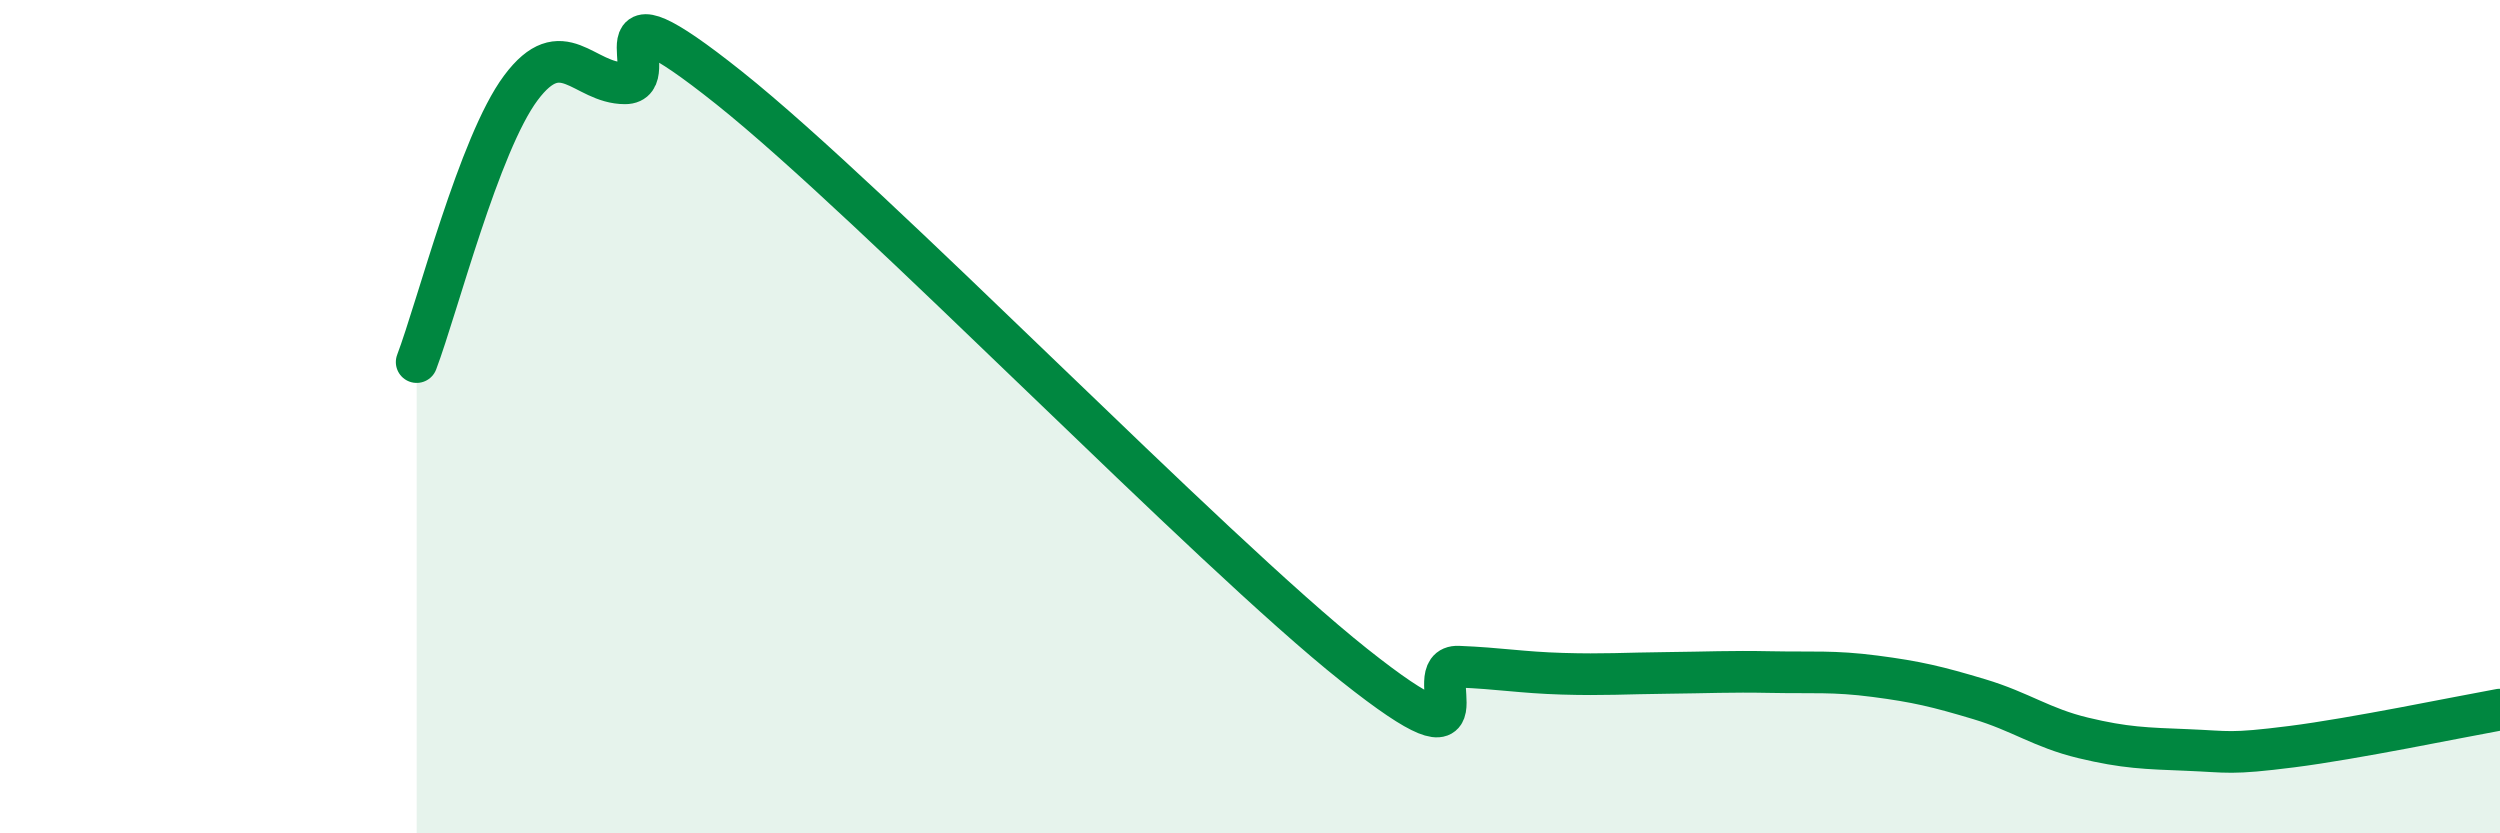
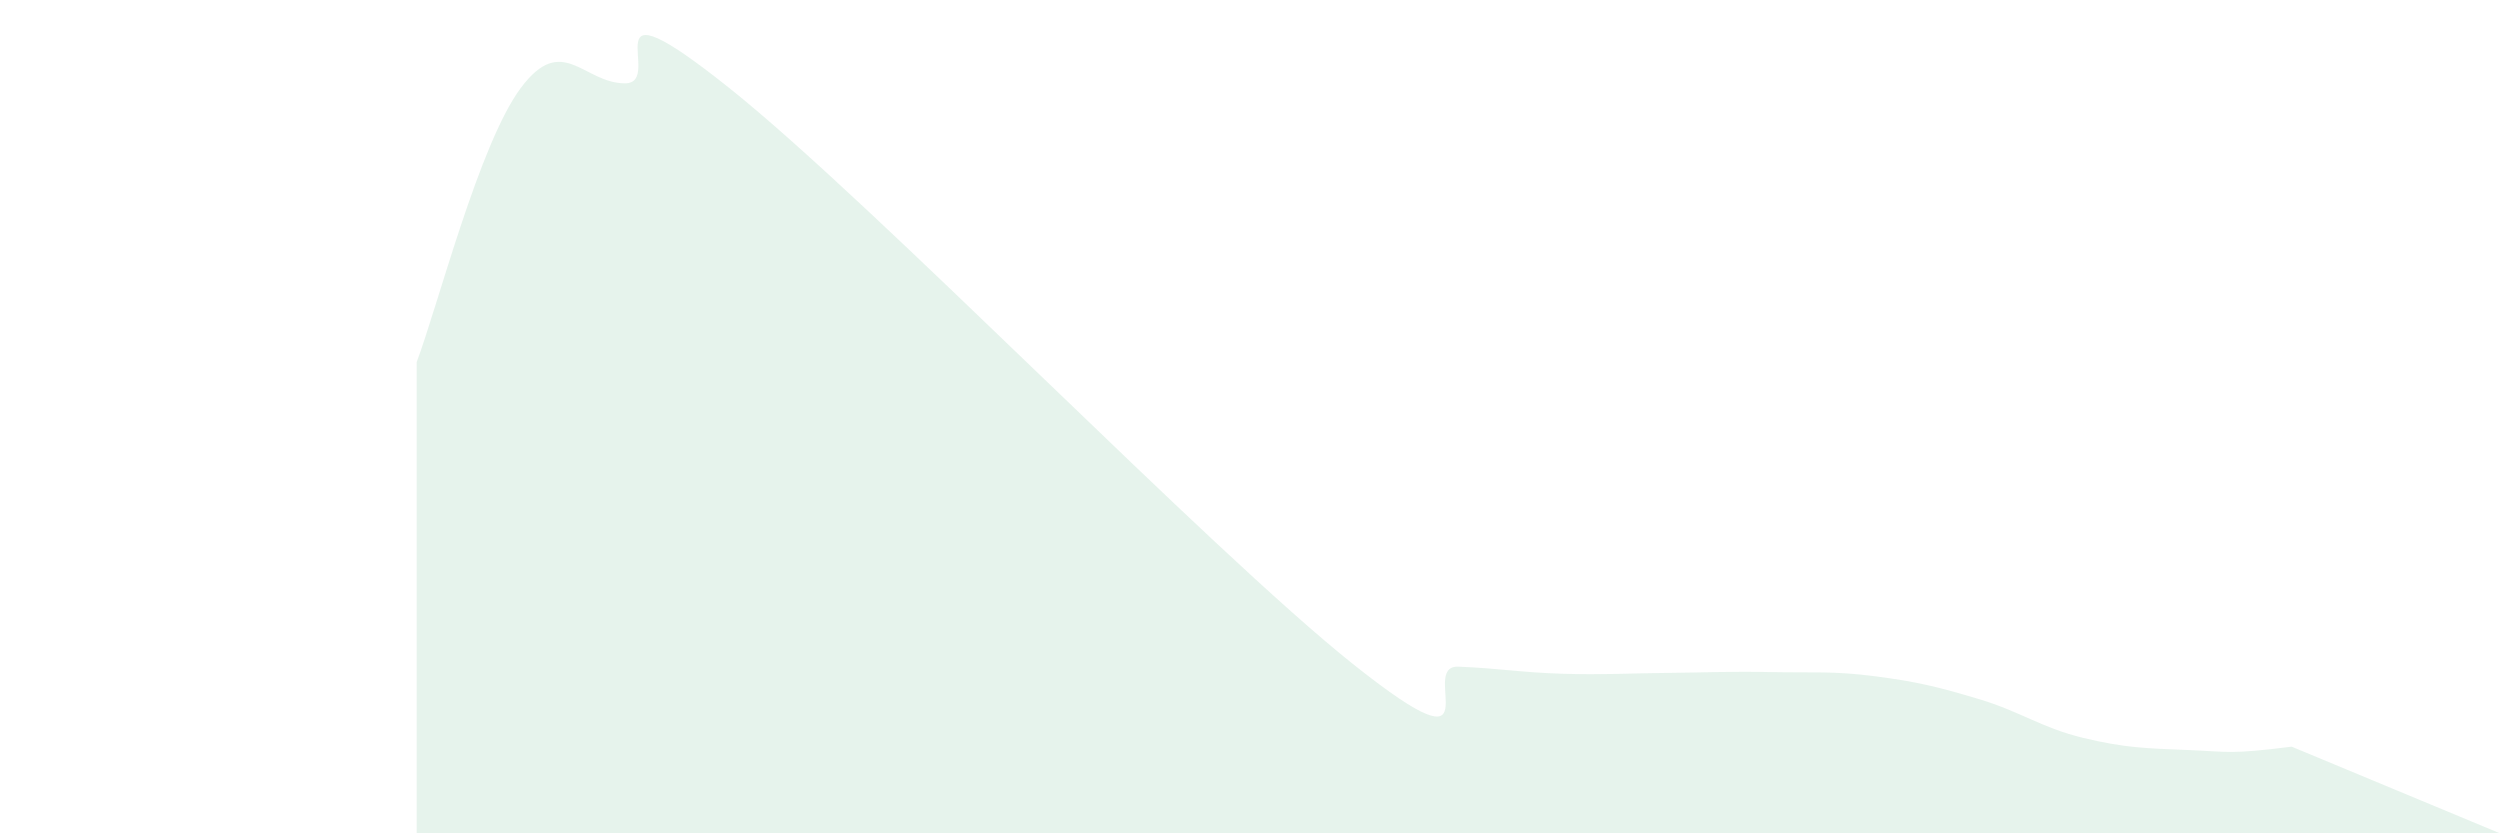
<svg xmlns="http://www.w3.org/2000/svg" width="60" height="20" viewBox="0 0 60 20">
-   <path d="M 10,8.69 C 10.5,7.37 11.5,3.45 12.5,2.11 C 13.5,0.77 14,2 15,2 C 16,2 14,-0.68 17.5,2.11 C 21,4.9 29,13.18 32.5,15.96 C 36,18.74 34,15.96 35,16 C 36,16.04 36.5,16.14 37.5,16.17 C 38.5,16.2 39,16.16 40,16.15 C 41,16.14 41.5,16.11 42.5,16.13 C 43.5,16.15 44,16.1 45,16.23 C 46,16.36 46.5,16.48 47.5,16.78 C 48.5,17.08 49,17.47 50,17.71 C 51,17.95 51.5,17.96 52.5,18 C 53.5,18.04 53.5,18.11 55,17.92 C 56.5,17.73 59,17.21 60,17.03L60 20L10 20Z" fill="#008740" opacity="0.1" stroke-linecap="round" stroke-linejoin="round" />
-   <path d="M 10,8.69 C 10.5,7.37 11.5,3.45 12.5,2.11 C 13.5,0.77 14,2 15,2 C 16,2 14,-0.68 17.5,2.11 C 21,4.9 29,13.18 32.5,15.96 C 36,18.74 34,15.96 35,16 C 36,16.04 36.5,16.14 37.5,16.17 C 38.5,16.2 39,16.16 40,16.15 C 41,16.14 41.5,16.11 42.5,16.13 C 43.5,16.15 44,16.1 45,16.23 C 46,16.36 46.5,16.48 47.5,16.78 C 48.5,17.08 49,17.47 50,17.71 C 51,17.95 51.5,17.96 52.5,18 C 53.5,18.04 53.5,18.11 55,17.92 C 56.5,17.73 59,17.21 60,17.03" stroke="#008740" stroke-width="1" fill="none" stroke-linecap="round" stroke-linejoin="round" />
+   <path d="M 10,8.69 C 10.5,7.37 11.5,3.45 12.5,2.11 C 13.5,0.77 14,2 15,2 C 16,2 14,-0.68 17.5,2.11 C 21,4.9 29,13.18 32.5,15.96 C 36,18.74 34,15.96 35,16 C 36,16.04 36.5,16.14 37.5,16.17 C 38.5,16.2 39,16.16 40,16.15 C 41,16.14 41.5,16.11 42.5,16.13 C 43.5,16.15 44,16.1 45,16.23 C 46,16.36 46.5,16.48 47.5,16.78 C 48.5,17.08 49,17.47 50,17.71 C 51,17.95 51.5,17.96 52.5,18 C 53.5,18.04 53.5,18.11 55,17.92 L60 20L10 20Z" fill="#008740" opacity="0.1" stroke-linecap="round" stroke-linejoin="round" />
</svg>